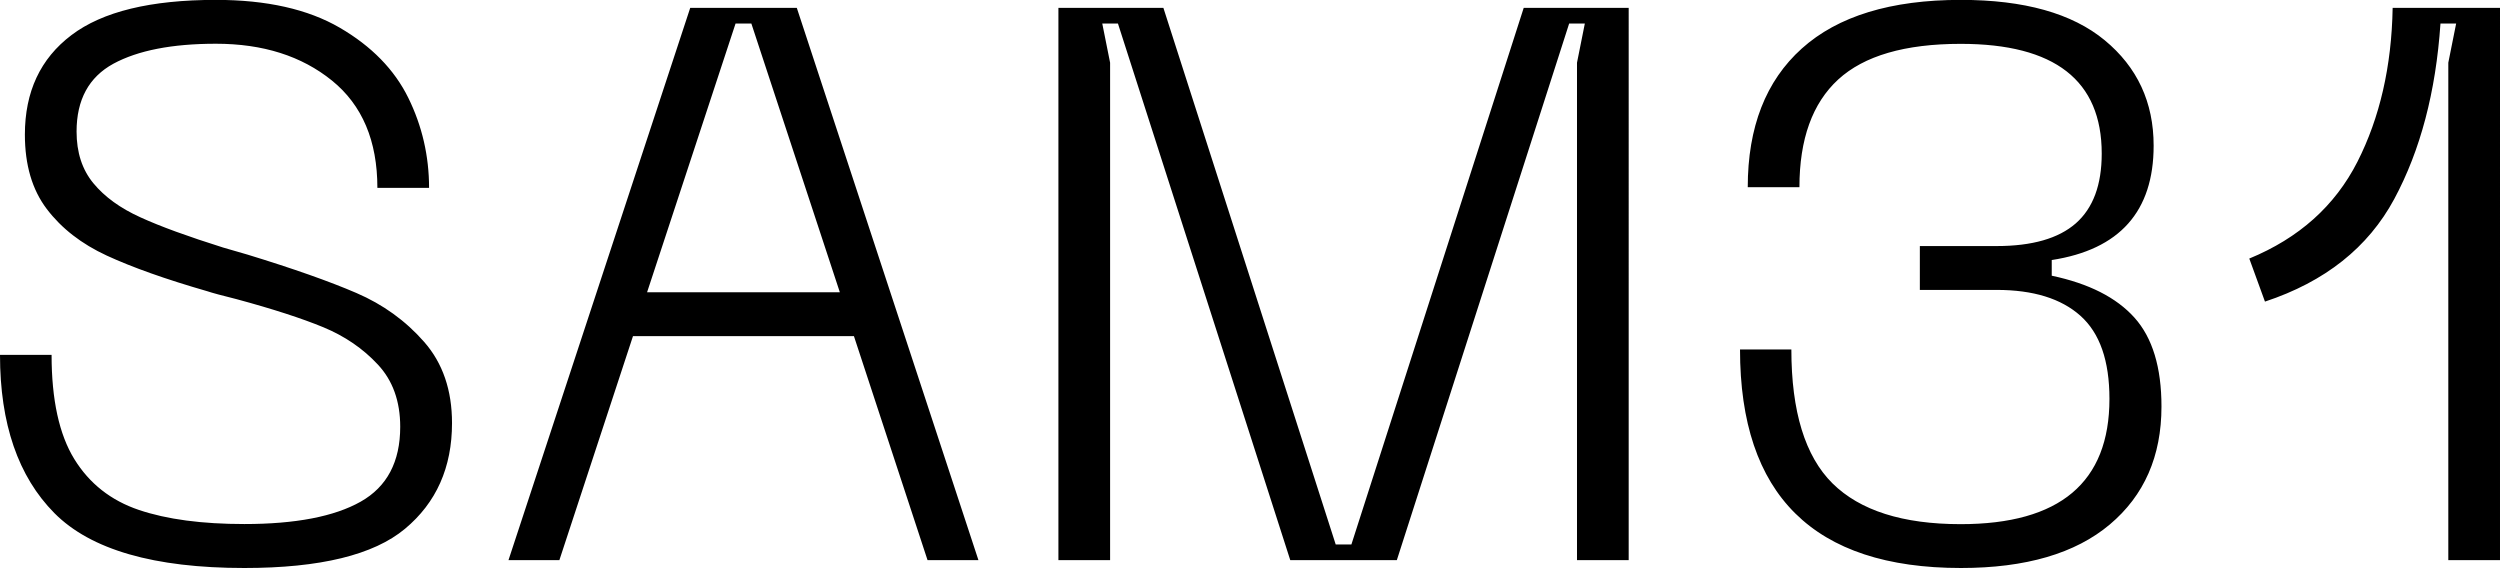
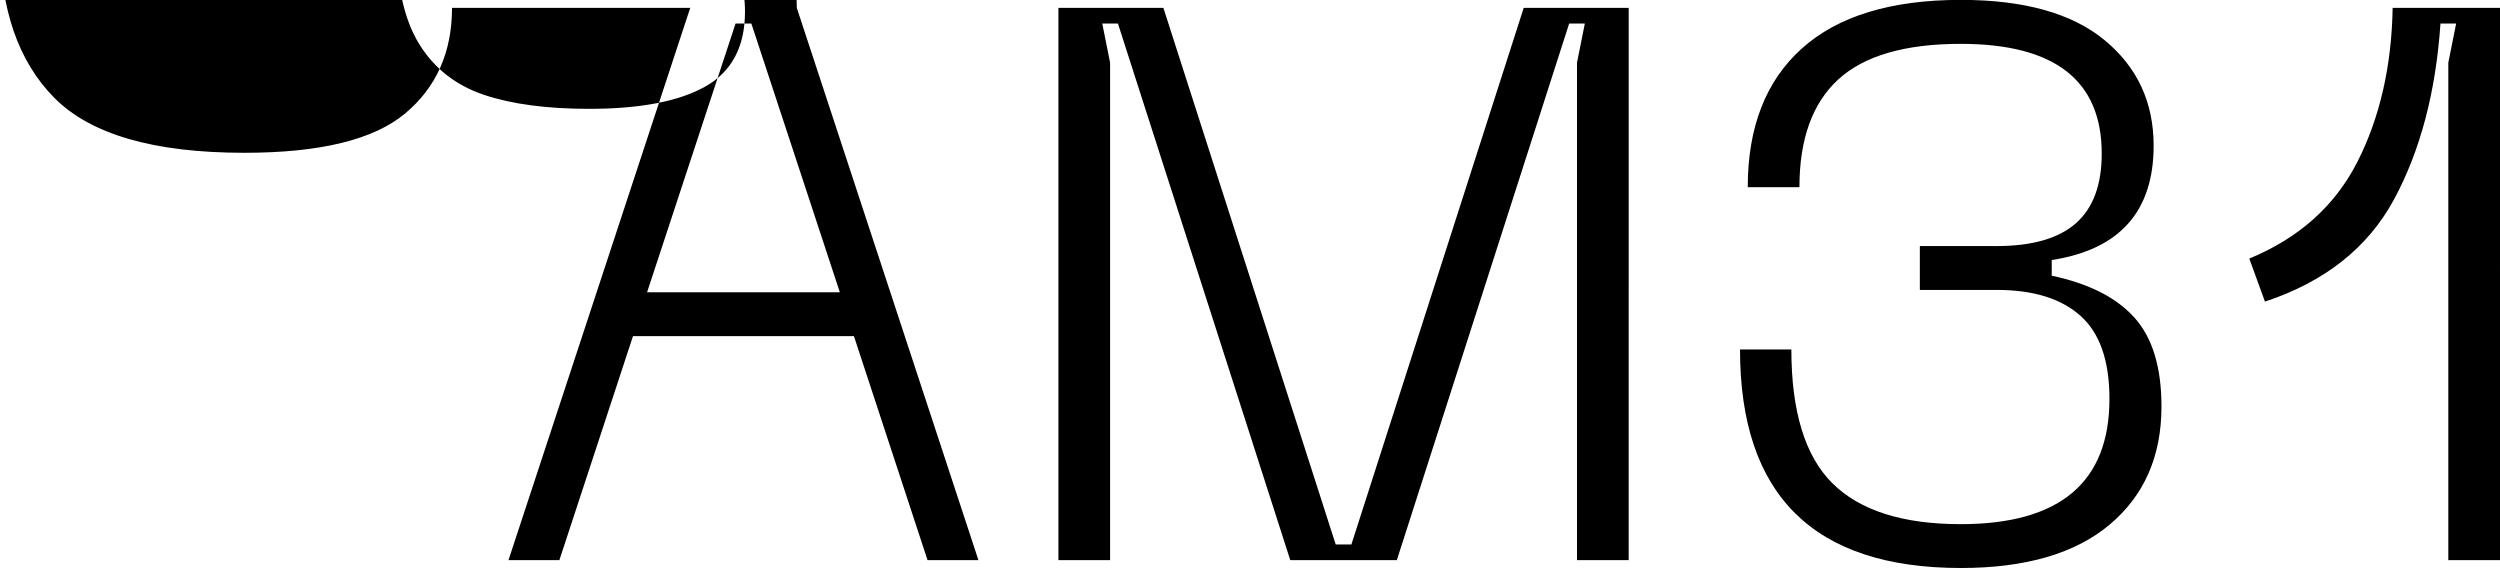
<svg xmlns="http://www.w3.org/2000/svg" id="Ebene_1" version="1.1" viewBox="0 0 220.07 50">
-   <path d="M199.38,26.55c5.29-1.75,9.08-4.76,11.38-9.03,2.3-4.28,3.66-9.42,4.07-15.45h1.38l-.69,3.45v43.79h4.55V.69h-9.45c-.09,5.15-1.13,9.67-3.1,13.55-1.98,3.89-5.15,6.72-9.52,8.52l1.38,3.79ZM153.17,30.76c0,12.83,6.48,19.24,19.45,19.24,5.7,0,10.07-1.28,13.1-3.83,3.03-2.55,4.55-6.01,4.55-10.38,0-3.45-.79-6.06-2.38-7.83-1.59-1.77-4.01-3-7.28-3.69v-1.38c5.98-.92,8.97-4.28,8.97-10.07,0-3.82-1.44-6.91-4.31-9.28-2.87-2.37-7.09-3.55-12.66-3.55-6.16,0-10.83,1.43-14,4.28-3.17,2.85-4.76,6.92-4.76,12.21h4.55c0-4.23,1.14-7.39,3.41-9.48,2.28-2.09,5.87-3.14,10.79-3.14,8.28,0,12.41,3.22,12.41,9.66,0,2.76-.76,4.8-2.28,6.14-1.52,1.33-3.84,2-6.97,2h-6.76v3.86h6.76c3.22,0,5.68.76,7.38,2.28,1.7,1.52,2.55,3.95,2.55,7.31,0,7.36-4.37,11.03-13.1,11.03-5.1,0-8.86-1.2-11.28-3.59-2.41-2.39-3.62-6.32-3.62-11.79h-4.55ZM97.72,5.52l-.69-3.45h1.38l15.17,47.24h9.38l15.17-47.24h1.38l-.69,3.45v43.79h4.55V.69h-9.24l-15.17,47.24h-1.38L102.41.69h-9.24v48.62h4.55V5.52ZM66.14,2.07l7.79,23.66h-16.97l7.79-23.66h1.38ZM70.14.69h-9.38l-16,48.62h4.48l6.48-19.72h19.45l6.48,19.72h4.48L70.14.69ZM39.79,37.24c0-2.9-.82-5.28-2.45-7.14-1.63-1.86-3.62-3.3-5.97-4.31-2.34-1.01-5.54-2.14-9.59-3.38l-2.14-.62c-3.08-.97-5.51-1.85-7.28-2.66-1.77-.8-3.15-1.8-4.14-3-.99-1.2-1.48-2.71-1.48-4.55,0-2.8,1.08-4.79,3.24-5.97,2.16-1.17,5.17-1.76,9.03-1.76,4.14,0,7.54,1.08,10.21,3.24,2.67,2.16,4,5.31,4,9.45h4.55c0-2.8-.61-5.45-1.83-7.93-1.22-2.48-3.23-4.54-6.03-6.17-2.8-1.63-6.44-2.45-10.9-2.45-5.75,0-9.99,1.03-12.72,3.1-2.74,2.07-4.1,4.99-4.1,8.76,0,2.67.64,4.85,1.93,6.55,1.29,1.7,3.05,3.07,5.28,4.1,2.23,1.03,5.18,2.08,8.86,3.14.41.14,1.26.37,2.55.69,3.22.87,5.77,1.7,7.66,2.48,1.88.78,3.48,1.87,4.79,3.28,1.31,1.4,1.97,3.23,1.97,5.48,0,3.08-1.16,5.28-3.48,6.59-2.32,1.31-5.74,1.97-10.24,1.97-3.72,0-6.82-.41-9.28-1.24-2.46-.83-4.36-2.32-5.69-4.48-1.33-2.16-2-5.22-2-9.17H0c0,6.07,1.6,10.71,4.79,13.93,3.2,3.22,8.77,4.83,16.72,4.83,6.67,0,11.38-1.15,14.14-3.45,2.76-2.3,4.14-5.4,4.14-9.31" />
+   <path d="M199.38,26.55c5.29-1.75,9.08-4.76,11.38-9.03,2.3-4.28,3.66-9.42,4.07-15.45h1.38l-.69,3.45v43.79h4.55V.69h-9.45c-.09,5.15-1.13,9.67-3.1,13.55-1.98,3.89-5.15,6.72-9.52,8.52l1.38,3.79ZM153.17,30.76c0,12.83,6.48,19.24,19.45,19.24,5.7,0,10.07-1.28,13.1-3.83,3.03-2.55,4.55-6.01,4.55-10.38,0-3.45-.79-6.06-2.38-7.83-1.59-1.77-4.01-3-7.28-3.69v-1.38c5.98-.92,8.97-4.28,8.97-10.07,0-3.82-1.44-6.91-4.31-9.28-2.87-2.37-7.09-3.55-12.66-3.55-6.16,0-10.83,1.43-14,4.28-3.17,2.85-4.76,6.92-4.76,12.21h4.55c0-4.23,1.14-7.39,3.41-9.48,2.28-2.09,5.87-3.14,10.79-3.14,8.28,0,12.41,3.22,12.41,9.66,0,2.76-.76,4.8-2.28,6.14-1.52,1.33-3.84,2-6.97,2h-6.76v3.86h6.76c3.22,0,5.68.76,7.38,2.28,1.7,1.52,2.55,3.95,2.55,7.31,0,7.36-4.37,11.03-13.1,11.03-5.1,0-8.86-1.2-11.28-3.59-2.41-2.39-3.62-6.32-3.62-11.79h-4.55ZM97.72,5.52l-.69-3.45h1.38l15.17,47.24h9.38l15.17-47.24h1.38l-.69,3.45v43.79h4.55V.69h-9.24l-15.17,47.24h-1.38L102.41.69h-9.24v48.62h4.55V5.52ZM66.14,2.07l7.79,23.66h-16.97l7.79-23.66h1.38ZM70.14.69h-9.38l-16,48.62h4.48l6.48-19.72h19.45l6.48,19.72h4.48L70.14.69Zc0-2.9-.82-5.28-2.45-7.14-1.63-1.86-3.62-3.3-5.97-4.31-2.34-1.01-5.54-2.14-9.59-3.38l-2.14-.62c-3.08-.97-5.51-1.85-7.28-2.66-1.77-.8-3.15-1.8-4.14-3-.99-1.2-1.48-2.71-1.48-4.55,0-2.8,1.08-4.79,3.24-5.97,2.16-1.17,5.17-1.76,9.03-1.76,4.14,0,7.54,1.08,10.21,3.24,2.67,2.16,4,5.31,4,9.45h4.55c0-2.8-.61-5.45-1.83-7.93-1.22-2.48-3.23-4.54-6.03-6.17-2.8-1.63-6.44-2.45-10.9-2.45-5.75,0-9.99,1.03-12.72,3.1-2.74,2.07-4.1,4.99-4.1,8.76,0,2.67.64,4.85,1.93,6.55,1.29,1.7,3.05,3.07,5.28,4.1,2.23,1.03,5.18,2.08,8.86,3.14.41.14,1.26.37,2.55.69,3.22.87,5.77,1.7,7.66,2.48,1.88.78,3.48,1.87,4.79,3.28,1.31,1.4,1.97,3.23,1.97,5.48,0,3.08-1.16,5.28-3.48,6.59-2.32,1.31-5.74,1.97-10.24,1.97-3.72,0-6.82-.41-9.28-1.24-2.46-.83-4.36-2.32-5.69-4.48-1.33-2.16-2-5.22-2-9.17H0c0,6.07,1.6,10.71,4.79,13.93,3.2,3.22,8.77,4.83,16.72,4.83,6.67,0,11.38-1.15,14.14-3.45,2.76-2.3,4.14-5.4,4.14-9.31" />
</svg>